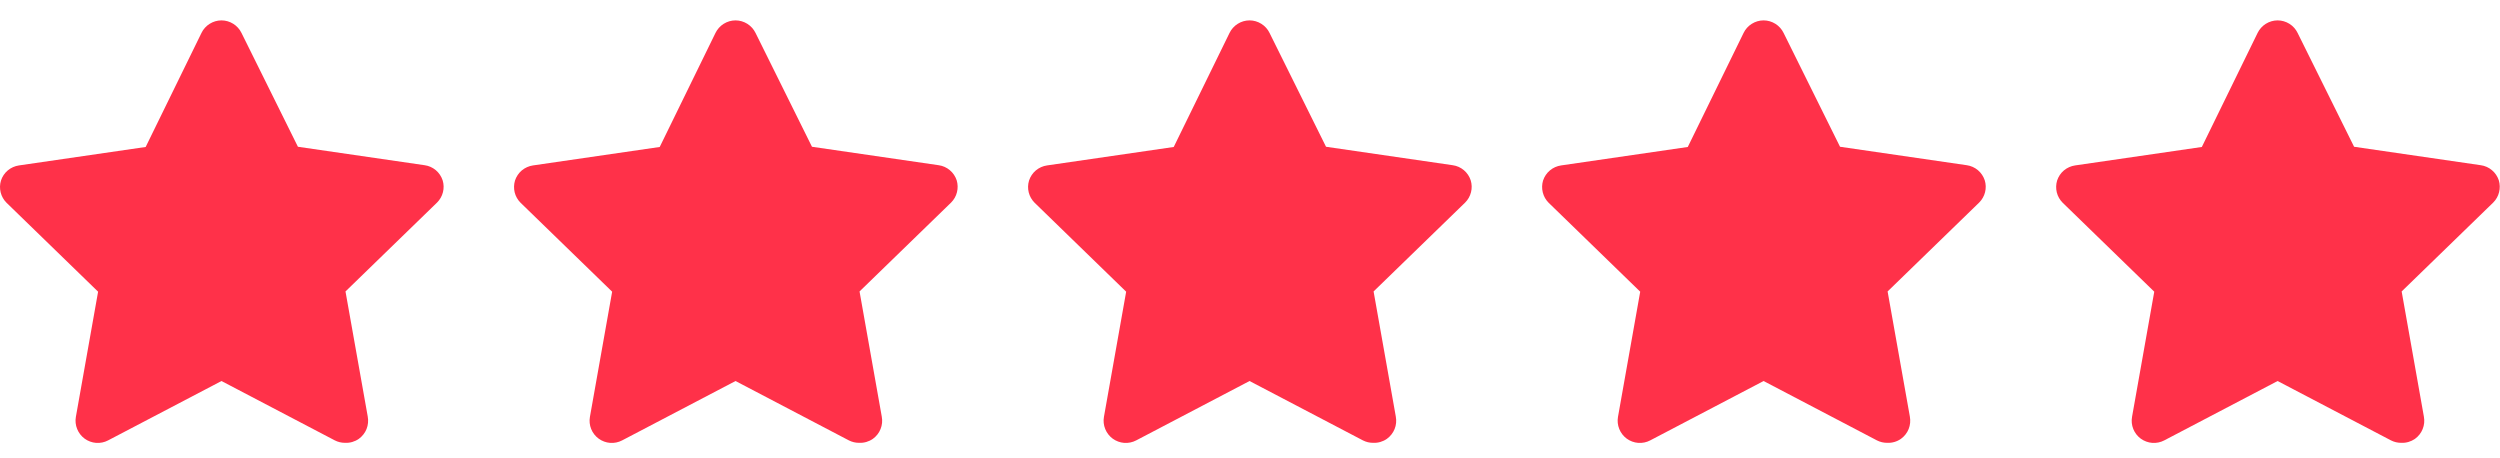
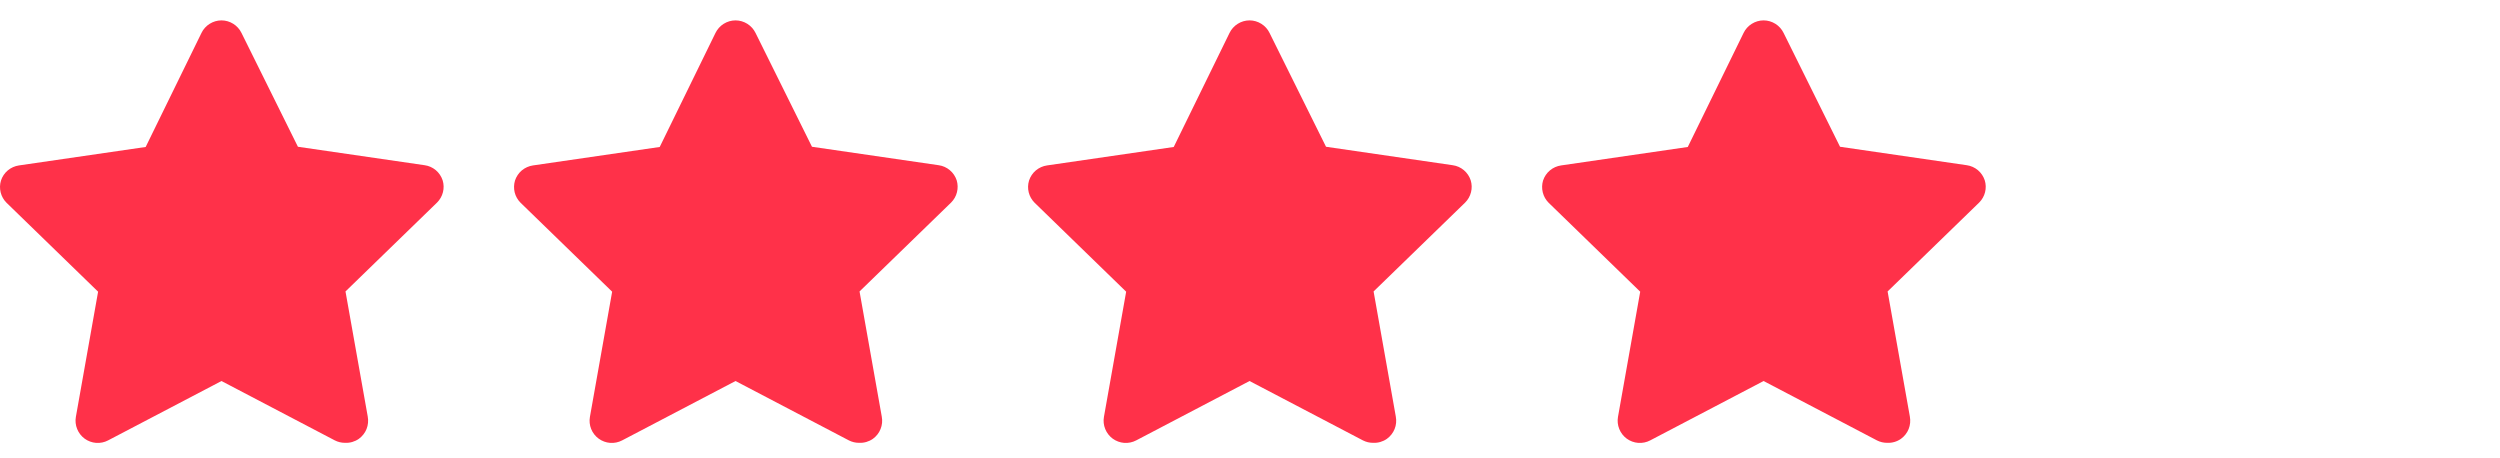
<svg xmlns="http://www.w3.org/2000/svg" width="71" height="13" viewBox="0 0 71 13" fill="none">
  <g clip-path="url(#clip0_10168_50095)">
    <path d="M9.8 12.576C9.699 12.577 9.599 12.553 9.509 12.507L6.29 10.821L3.07 12.507C2.966 12.562 2.848 12.586 2.73 12.578C2.612 12.569 2.499 12.527 2.404 12.458C2.309 12.388 2.235 12.293 2.191 12.183C2.147 12.074 2.134 11.954 2.155 11.838L2.786 8.284L0.185 5.758C0.104 5.677 0.047 5.576 0.019 5.465C-0.009 5.353 -0.006 5.237 0.028 5.127C0.064 5.015 0.131 4.915 0.222 4.839C0.312 4.764 0.422 4.715 0.539 4.698L4.137 4.174L5.722 0.935C5.773 0.829 5.854 0.739 5.955 0.676C6.055 0.613 6.171 0.579 6.29 0.579C6.408 0.579 6.525 0.613 6.625 0.676C6.726 0.739 6.806 0.829 6.858 0.935L8.461 4.168L12.06 4.692C12.177 4.708 12.286 4.757 12.377 4.833C12.467 4.909 12.534 5.009 12.571 5.121C12.605 5.23 12.608 5.347 12.58 5.458C12.552 5.57 12.494 5.671 12.413 5.752L9.812 8.277L10.444 11.831C10.466 11.95 10.454 12.072 10.41 12.184C10.365 12.296 10.289 12.392 10.191 12.463C10.077 12.543 9.939 12.583 9.8 12.576Z" fill="#FF3149" />
    <path d="M24.398 12.576C24.297 12.577 24.198 12.553 24.108 12.507L20.889 10.821L17.669 12.507C17.564 12.562 17.447 12.586 17.329 12.578C17.211 12.569 17.098 12.527 17.003 12.458C16.907 12.388 16.833 12.293 16.789 12.183C16.745 12.074 16.733 11.954 16.754 11.838L17.385 8.284L14.784 5.758C14.703 5.677 14.645 5.576 14.617 5.465C14.59 5.353 14.593 5.237 14.626 5.127C14.663 5.015 14.73 4.915 14.82 4.839C14.911 4.764 15.021 4.715 15.137 4.698L18.736 4.174L20.32 0.935C20.372 0.829 20.453 0.739 20.553 0.676C20.654 0.613 20.77 0.579 20.889 0.579C21.007 0.579 21.123 0.613 21.224 0.676C21.324 0.739 21.405 0.829 21.457 0.935L23.06 4.168L26.658 4.692C26.775 4.708 26.885 4.757 26.975 4.833C27.066 4.909 27.133 5.009 27.17 5.121C27.203 5.23 27.206 5.347 27.178 5.458C27.151 5.57 27.093 5.671 27.012 5.752L24.411 8.277L25.042 11.831C25.065 11.95 25.053 12.072 25.008 12.184C24.964 12.296 24.888 12.392 24.79 12.463C24.675 12.543 24.538 12.583 24.398 12.576Z" fill="#FF3149" />
    <path d="M38.997 12.576C38.896 12.577 38.797 12.553 38.707 12.507L35.487 10.821L32.268 12.507C32.163 12.562 32.045 12.586 31.927 12.578C31.81 12.569 31.697 12.527 31.601 12.458C31.506 12.388 31.432 12.293 31.388 12.183C31.344 12.074 31.331 11.954 31.352 11.838L31.983 8.284L29.383 5.758C29.302 5.677 29.244 5.576 29.216 5.465C29.188 5.353 29.191 5.237 29.225 5.127C29.261 5.015 29.329 4.915 29.419 4.839C29.509 4.764 29.619 4.715 29.736 4.698L33.334 4.174L34.919 0.935C34.971 0.829 35.051 0.739 35.152 0.676C35.252 0.613 35.368 0.579 35.487 0.579C35.606 0.579 35.722 0.613 35.822 0.676C35.923 0.739 36.004 0.829 36.055 0.935L37.659 4.168L41.257 4.692C41.374 4.708 41.484 4.757 41.574 4.833C41.664 4.909 41.732 5.009 41.768 5.121C41.802 5.23 41.805 5.347 41.777 5.458C41.749 5.57 41.692 5.671 41.611 5.752L39.01 8.277L39.641 11.831C39.663 11.95 39.652 12.072 39.607 12.184C39.562 12.296 39.486 12.392 39.388 12.463C39.274 12.543 39.136 12.583 38.997 12.576Z" fill="#FF3149" />
    <path d="M53.596 12.576C53.495 12.577 53.395 12.553 53.305 12.507L50.086 10.821L46.866 12.507C46.762 12.562 46.644 12.586 46.526 12.578C46.408 12.569 46.295 12.527 46.2 12.458C46.105 12.388 46.031 12.293 45.987 12.183C45.943 12.074 45.93 11.954 45.951 11.838L46.582 8.284L43.981 5.758C43.9 5.677 43.843 5.576 43.815 5.465C43.787 5.353 43.79 5.237 43.823 5.127C43.86 5.015 43.927 4.915 44.018 4.839C44.108 4.764 44.218 4.715 44.335 4.698L47.933 4.174L49.518 0.935C49.569 0.829 49.65 0.739 49.751 0.676C49.851 0.613 49.967 0.579 50.086 0.579C50.204 0.579 50.321 0.613 50.421 0.676C50.522 0.739 50.602 0.829 50.654 0.935L52.257 4.168L55.856 4.692C55.972 4.708 56.082 4.757 56.173 4.833C56.263 4.909 56.33 5.009 56.367 5.121C56.401 5.23 56.404 5.347 56.376 5.458C56.348 5.57 56.29 5.671 56.209 5.752L53.608 8.277L54.24 11.831C54.262 11.95 54.25 12.072 54.206 12.184C54.161 12.296 54.085 12.392 53.987 12.463C53.873 12.543 53.735 12.583 53.596 12.576Z" fill="#FF3149" />
-     <path d="M68.194 12.576C68.093 12.577 67.994 12.553 67.904 12.507L64.684 10.821L61.465 12.507C61.36 12.562 61.242 12.586 61.125 12.578C61.007 12.569 60.894 12.527 60.798 12.458C60.703 12.388 60.629 12.293 60.585 12.183C60.541 12.074 60.529 11.954 60.55 11.838L61.181 8.284L58.58 5.758C58.499 5.677 58.441 5.576 58.413 5.465C58.386 5.353 58.389 5.237 58.422 5.127C58.459 5.015 58.526 4.915 58.616 4.839C58.707 4.764 58.817 4.715 58.933 4.698L62.532 4.174L64.116 0.935C64.168 0.829 64.249 0.739 64.349 0.676C64.45 0.613 64.566 0.579 64.684 0.579C64.803 0.579 64.919 0.613 65.02 0.676C65.12 0.739 65.201 0.829 65.252 0.935L66.856 4.168L70.454 4.692C70.571 4.708 70.681 4.757 70.771 4.833C70.862 4.909 70.929 5.009 70.966 5.121C70.999 5.23 71.002 5.347 70.974 5.458C70.947 5.57 70.889 5.671 70.808 5.752L68.207 8.277L68.838 11.831C68.861 11.95 68.849 12.072 68.804 12.184C68.76 12.296 68.684 12.392 68.586 12.463C68.471 12.543 68.334 12.583 68.194 12.576Z" fill="#FF3149" />
  </g>
  <defs>
    <clipPath id="clip0_10168_50095">
      <rect width="70.993" height="12" fill="white" transform="translate(0 0.579)" />
    </clipPath>
  </defs>
</svg>